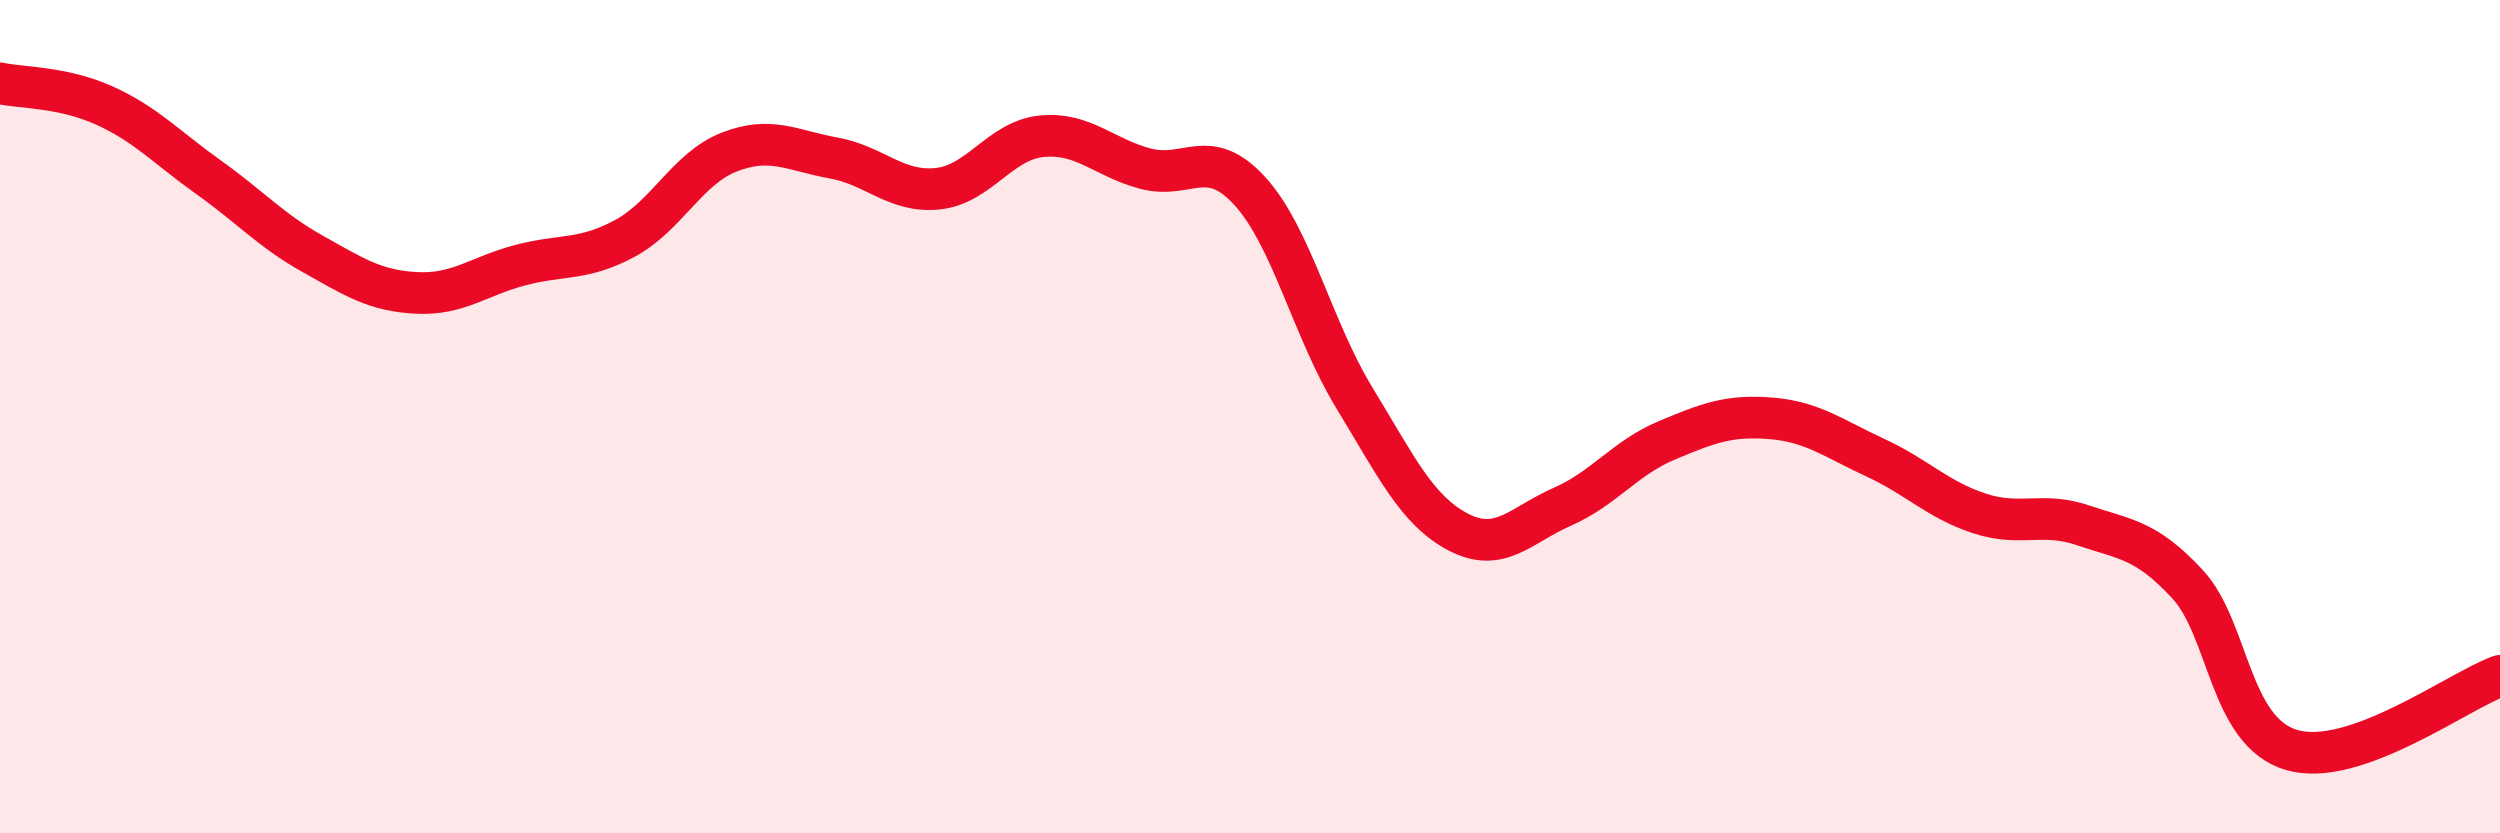
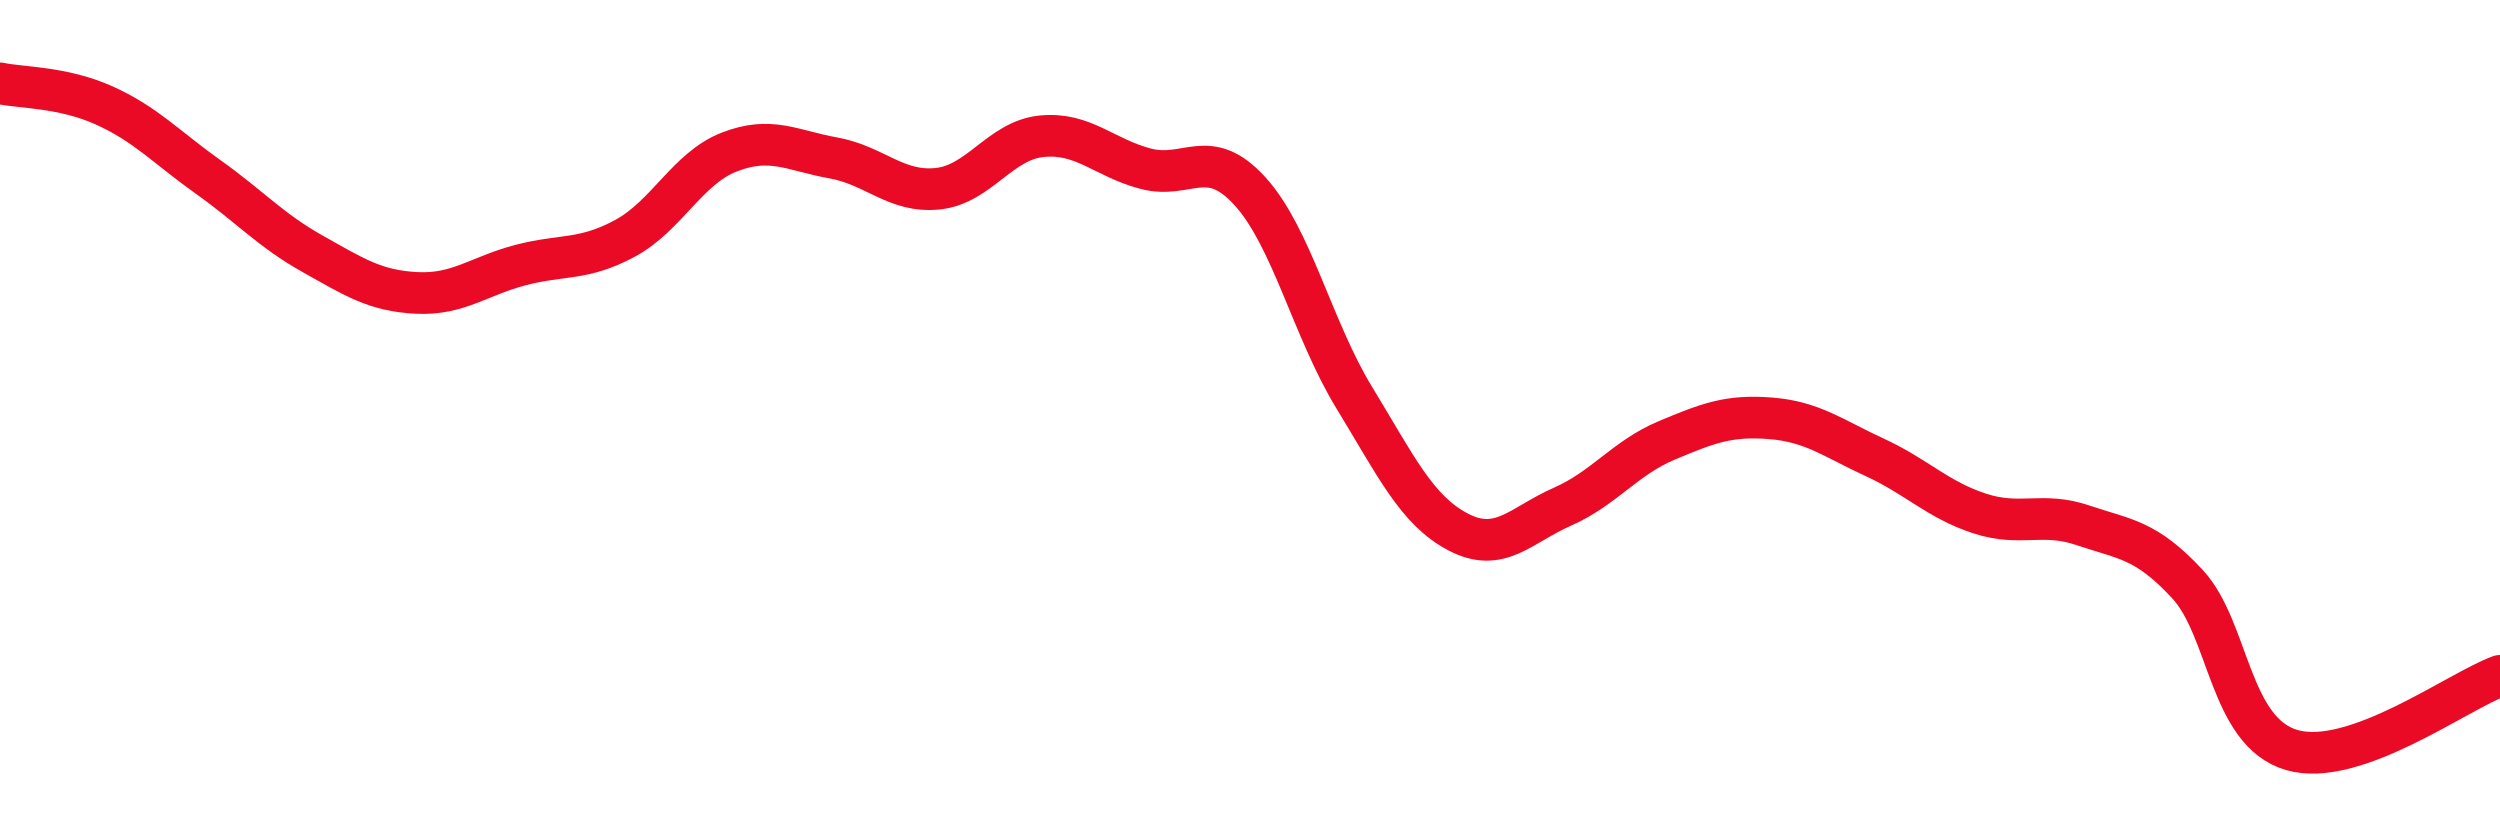
<svg xmlns="http://www.w3.org/2000/svg" width="60" height="20" viewBox="0 0 60 20">
-   <path d="M 0,2 C 0.5,2.11 1.5,2.08 2.5,2.53 C 3.5,2.98 4,3.54 5,4.25 C 6,4.96 6.5,5.53 7.5,6.09 C 8.5,6.65 9,6.98 10,7.03 C 11,7.08 11.5,6.62 12.5,6.36 C 13.5,6.1 14,6.26 15,5.72 C 16,5.18 16.5,4.04 17.5,3.65 C 18.5,3.26 19,3.61 20,3.79 C 21,3.97 21.5,4.63 22.5,4.53 C 23.5,4.43 24,3.37 25,3.27 C 26,3.17 26.5,3.79 27.5,4.05 C 28.5,4.31 29,3.49 30,4.59 C 31,5.69 31.5,7.9 32.5,9.54 C 33.5,11.18 34,12.25 35,12.77 C 36,13.29 36.5,12.6 37.5,12.16 C 38.5,11.72 39,10.99 40,10.57 C 41,10.15 41.5,9.96 42.5,10.04 C 43.5,10.12 44,10.52 45,10.98 C 46,11.44 46.5,11.99 47.5,12.32 C 48.5,12.65 49,12.27 50,12.61 C 51,12.95 51.5,12.94 52.5,14.02 C 53.5,15.1 53.5,17.56 55,18 C 56.5,18.44 59,16.58 60,16.22L60 20L0 20Z" fill="#EB0A25" opacity="0.1" stroke-linecap="round" stroke-linejoin="round" />
  <path d="M 0,2 C 0.5,2.11 1.5,2.08 2.5,2.53 C 3.5,2.98 4,3.54 5,4.25 C 6,4.96 6.5,5.53 7.5,6.09 C 8.5,6.65 9,6.98 10,7.03 C 11,7.08 11.5,6.62 12.5,6.36 C 13.5,6.1 14,6.26 15,5.72 C 16,5.18 16.5,4.04 17.5,3.65 C 18.5,3.26 19,3.61 20,3.79 C 21,3.97 21.5,4.63 22.5,4.53 C 23.5,4.43 24,3.37 25,3.27 C 26,3.17 26.5,3.79 27.5,4.05 C 28.5,4.31 29,3.49 30,4.59 C 31,5.69 31.5,7.9 32.5,9.54 C 33.5,11.18 34,12.25 35,12.77 C 36,13.29 36.5,12.6 37.5,12.16 C 38.5,11.72 39,10.99 40,10.57 C 41,10.15 41.5,9.96 42.5,10.04 C 43.5,10.12 44,10.52 45,10.98 C 46,11.44 46.5,11.99 47.5,12.32 C 48.5,12.65 49,12.27 50,12.61 C 51,12.95 51.5,12.94 52.5,14.02 C 53.5,15.1 53.5,17.56 55,18 C 56.5,18.44 59,16.58 60,16.22" stroke="#EB0A25" stroke-width="1" fill="none" stroke-linecap="round" stroke-linejoin="round" />
</svg>